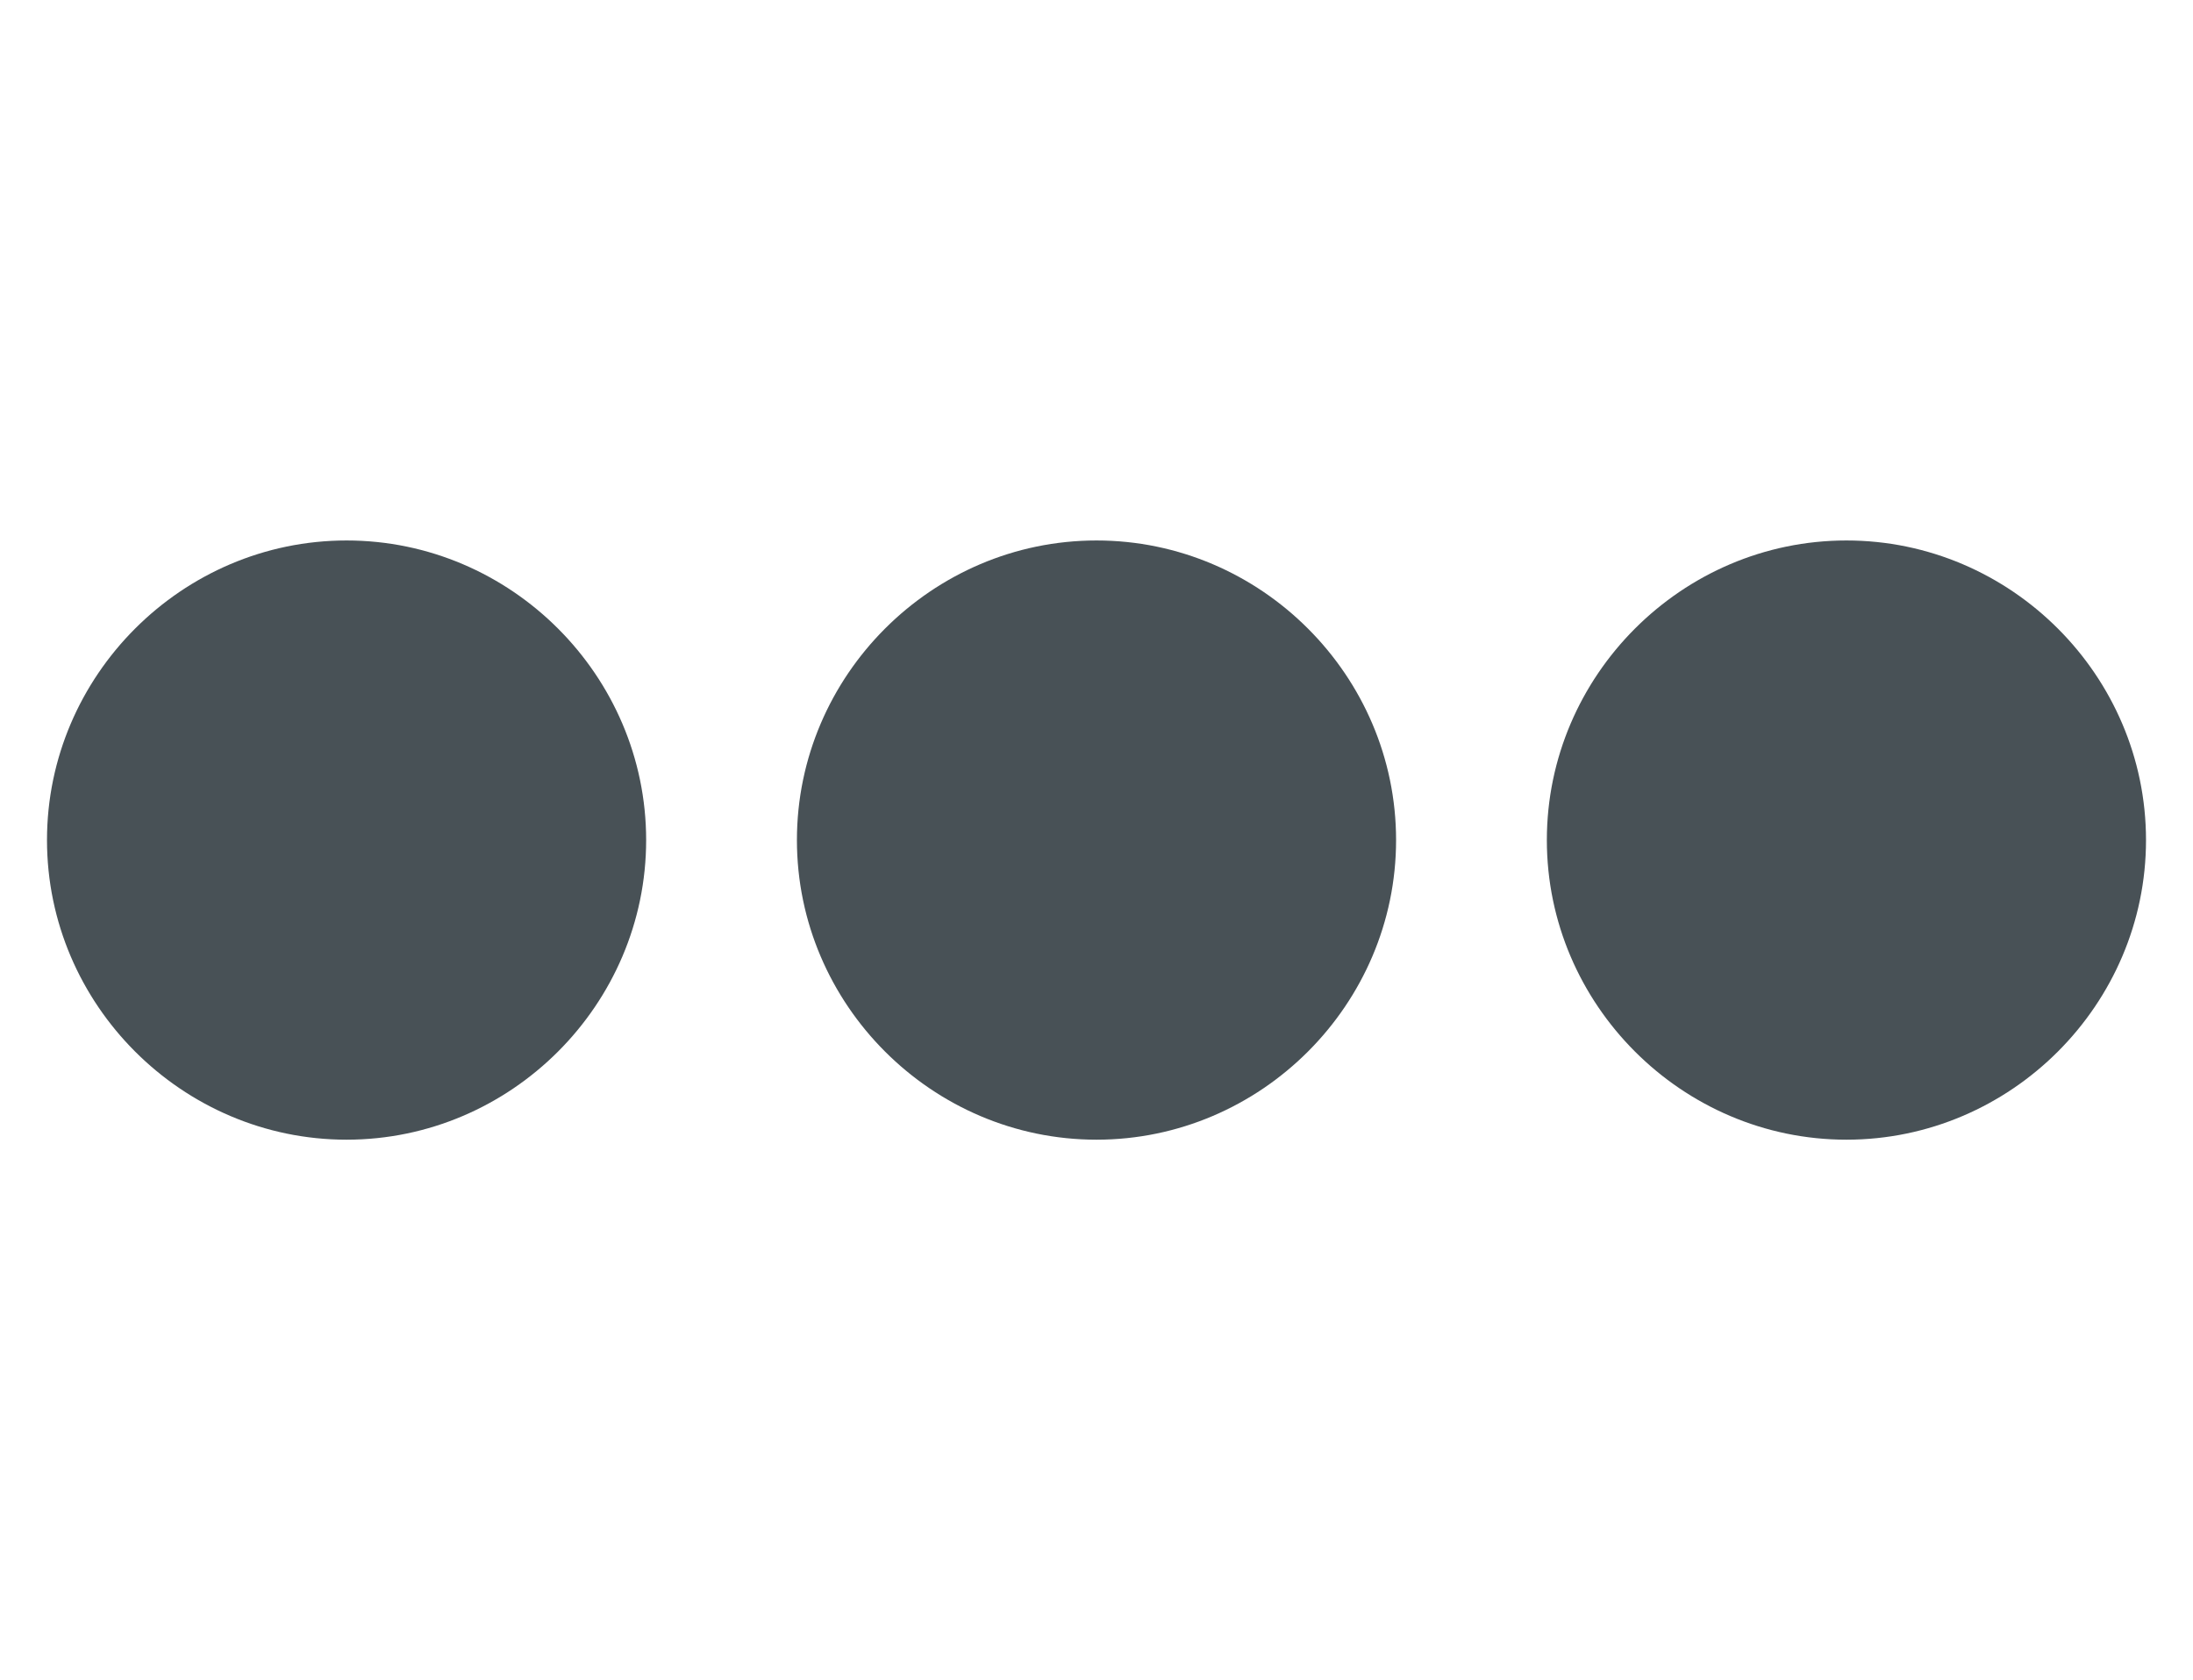
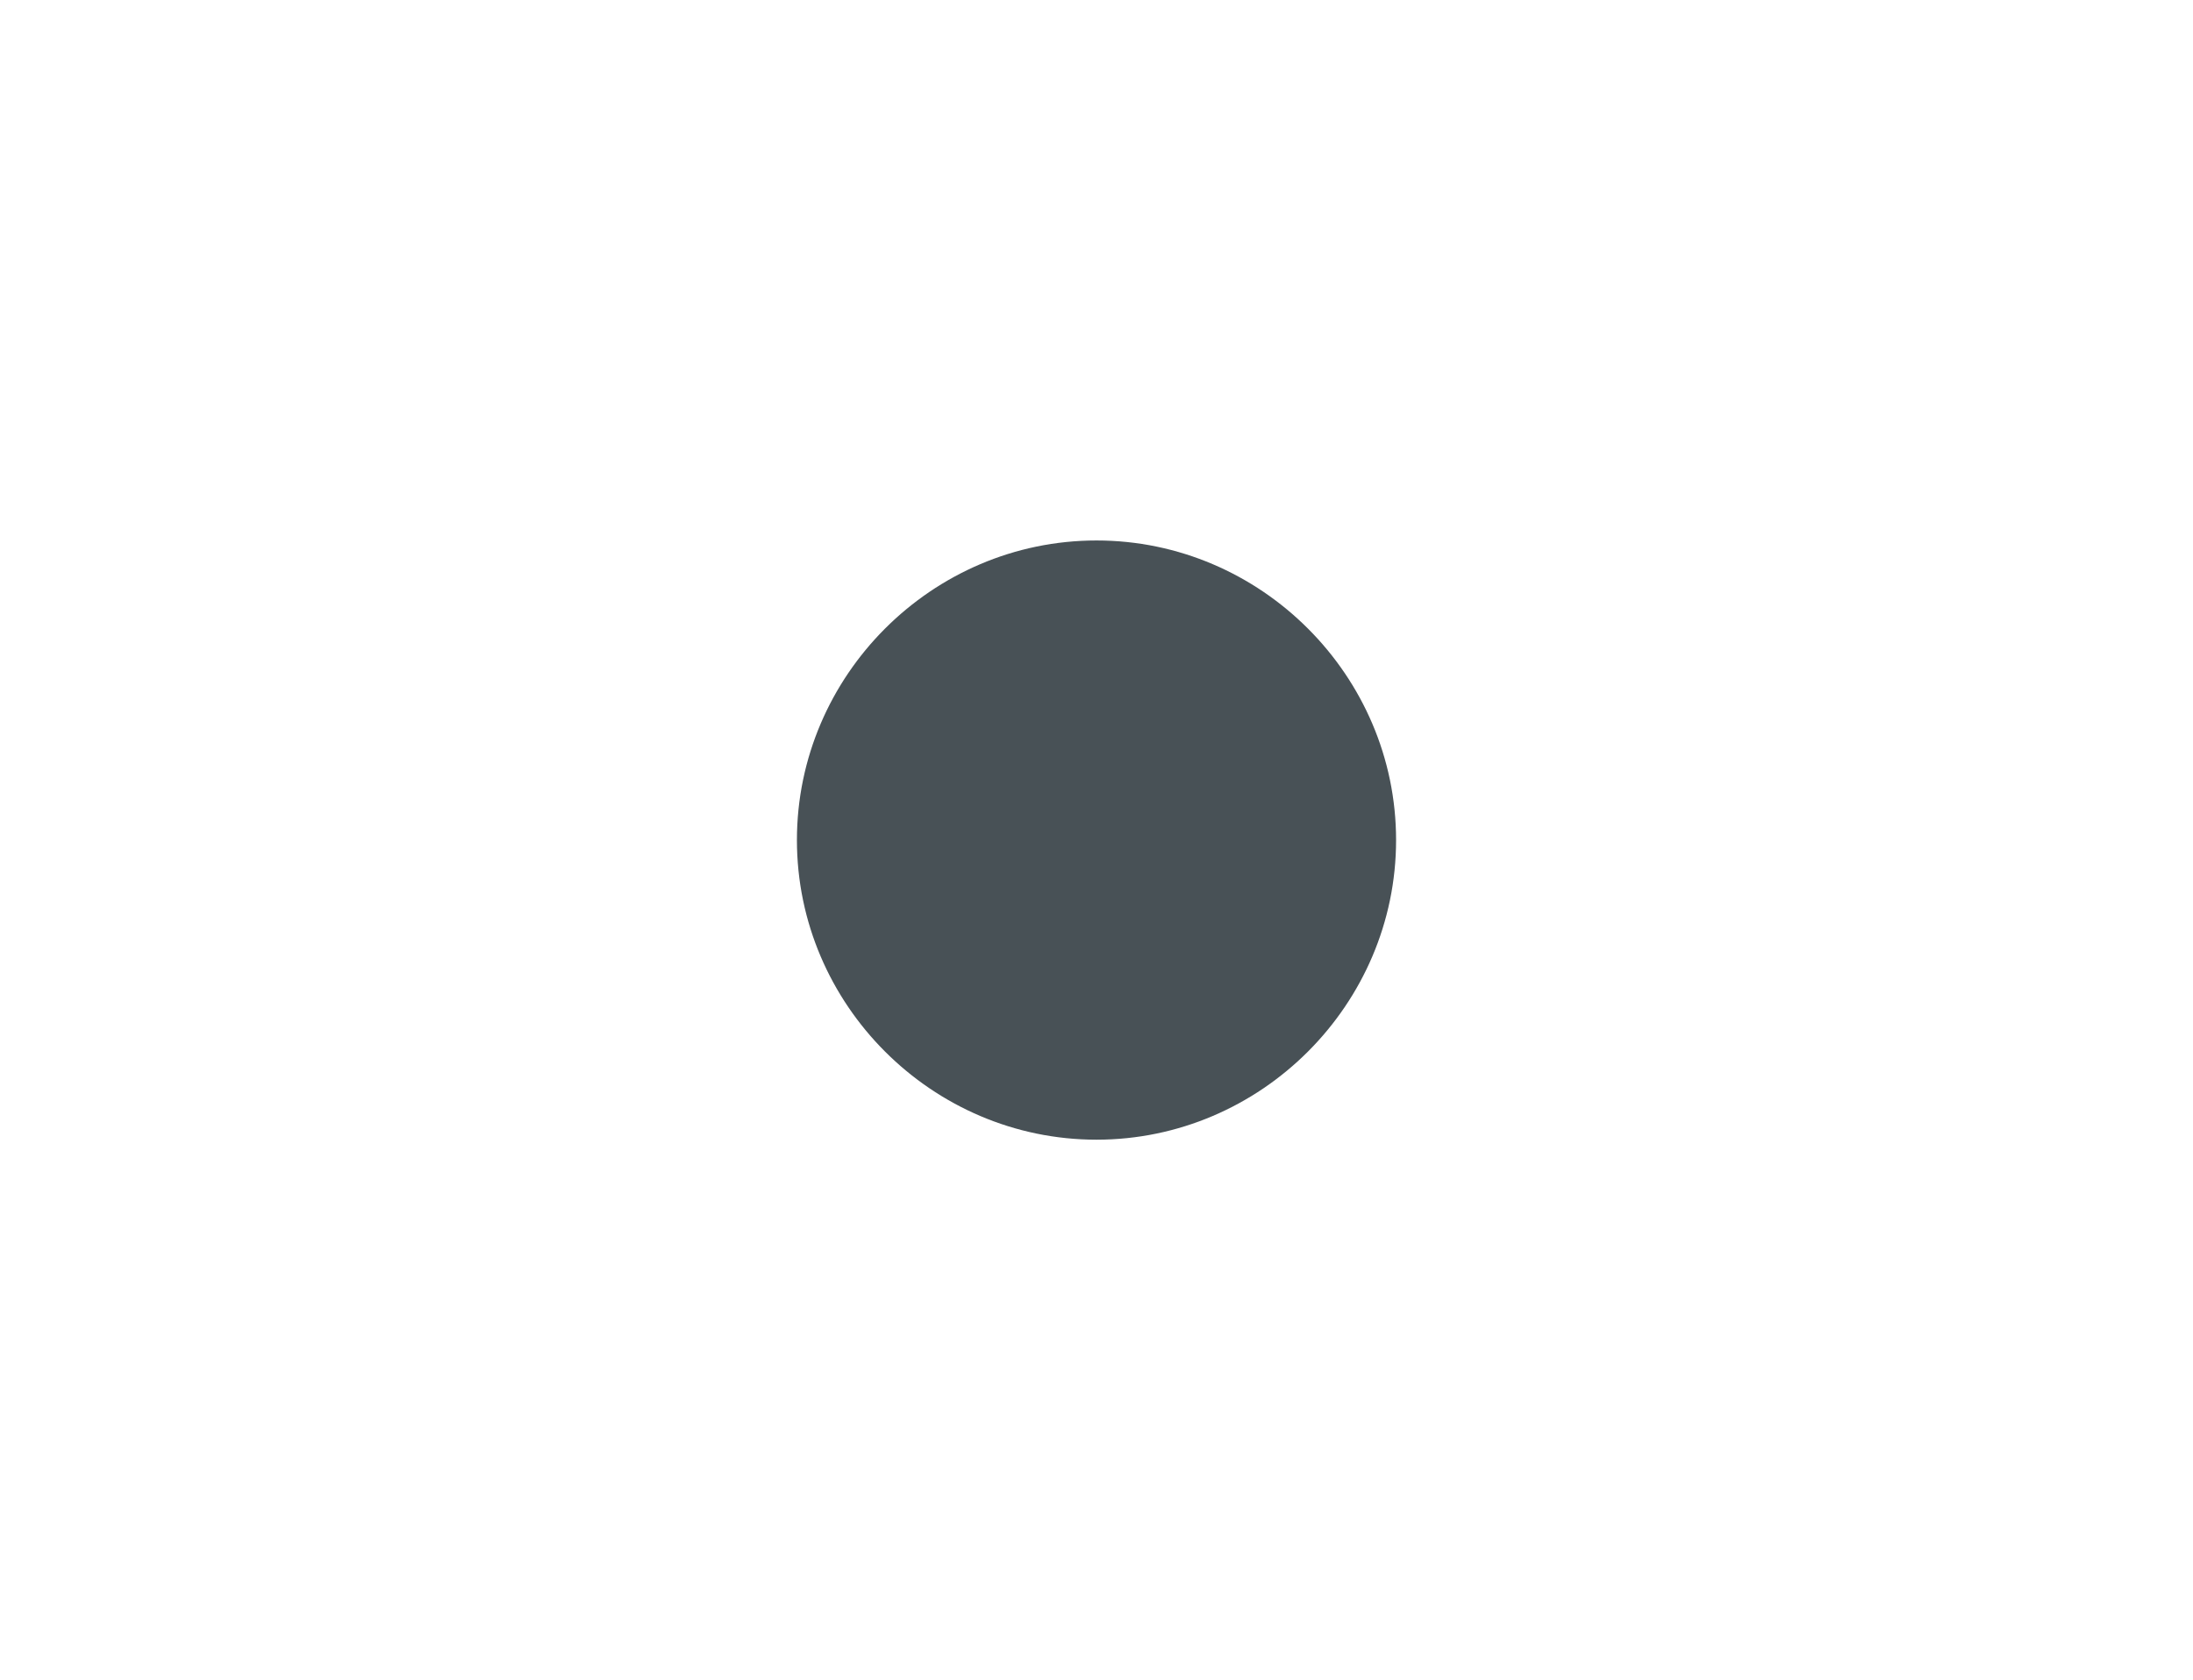
<svg xmlns="http://www.w3.org/2000/svg" id="Calque_1" x="0px" y="0px" viewBox="0 0 224 171.6" xml:space="preserve">
  <g>
    <path fill="#485156" d="M112,55.2c-16.8,0-30.6,13.8-30.6,30.6s13.8,30.6,30.6,30.6s30.6-13.8,30.6-30.6S128.8,55.2,112,55.2z" />
-     <path fill="#485156" d="M35.4,55.2C18.6,55.2,4.8,69,4.8,85.8s13.8,30.6,30.6,30.6S66,102.6,66,85.8S52.2,55.2,35.4,55.2z" />
-     <path fill="#485156" d="M188.6,55.2C171.8,55.2,158,69,158,85.8s13.8,30.6,30.6,30.6s30.6-13.8,30.6-30.6S205.4,55.2,188.6,55.2z" />
  </g>
</svg>